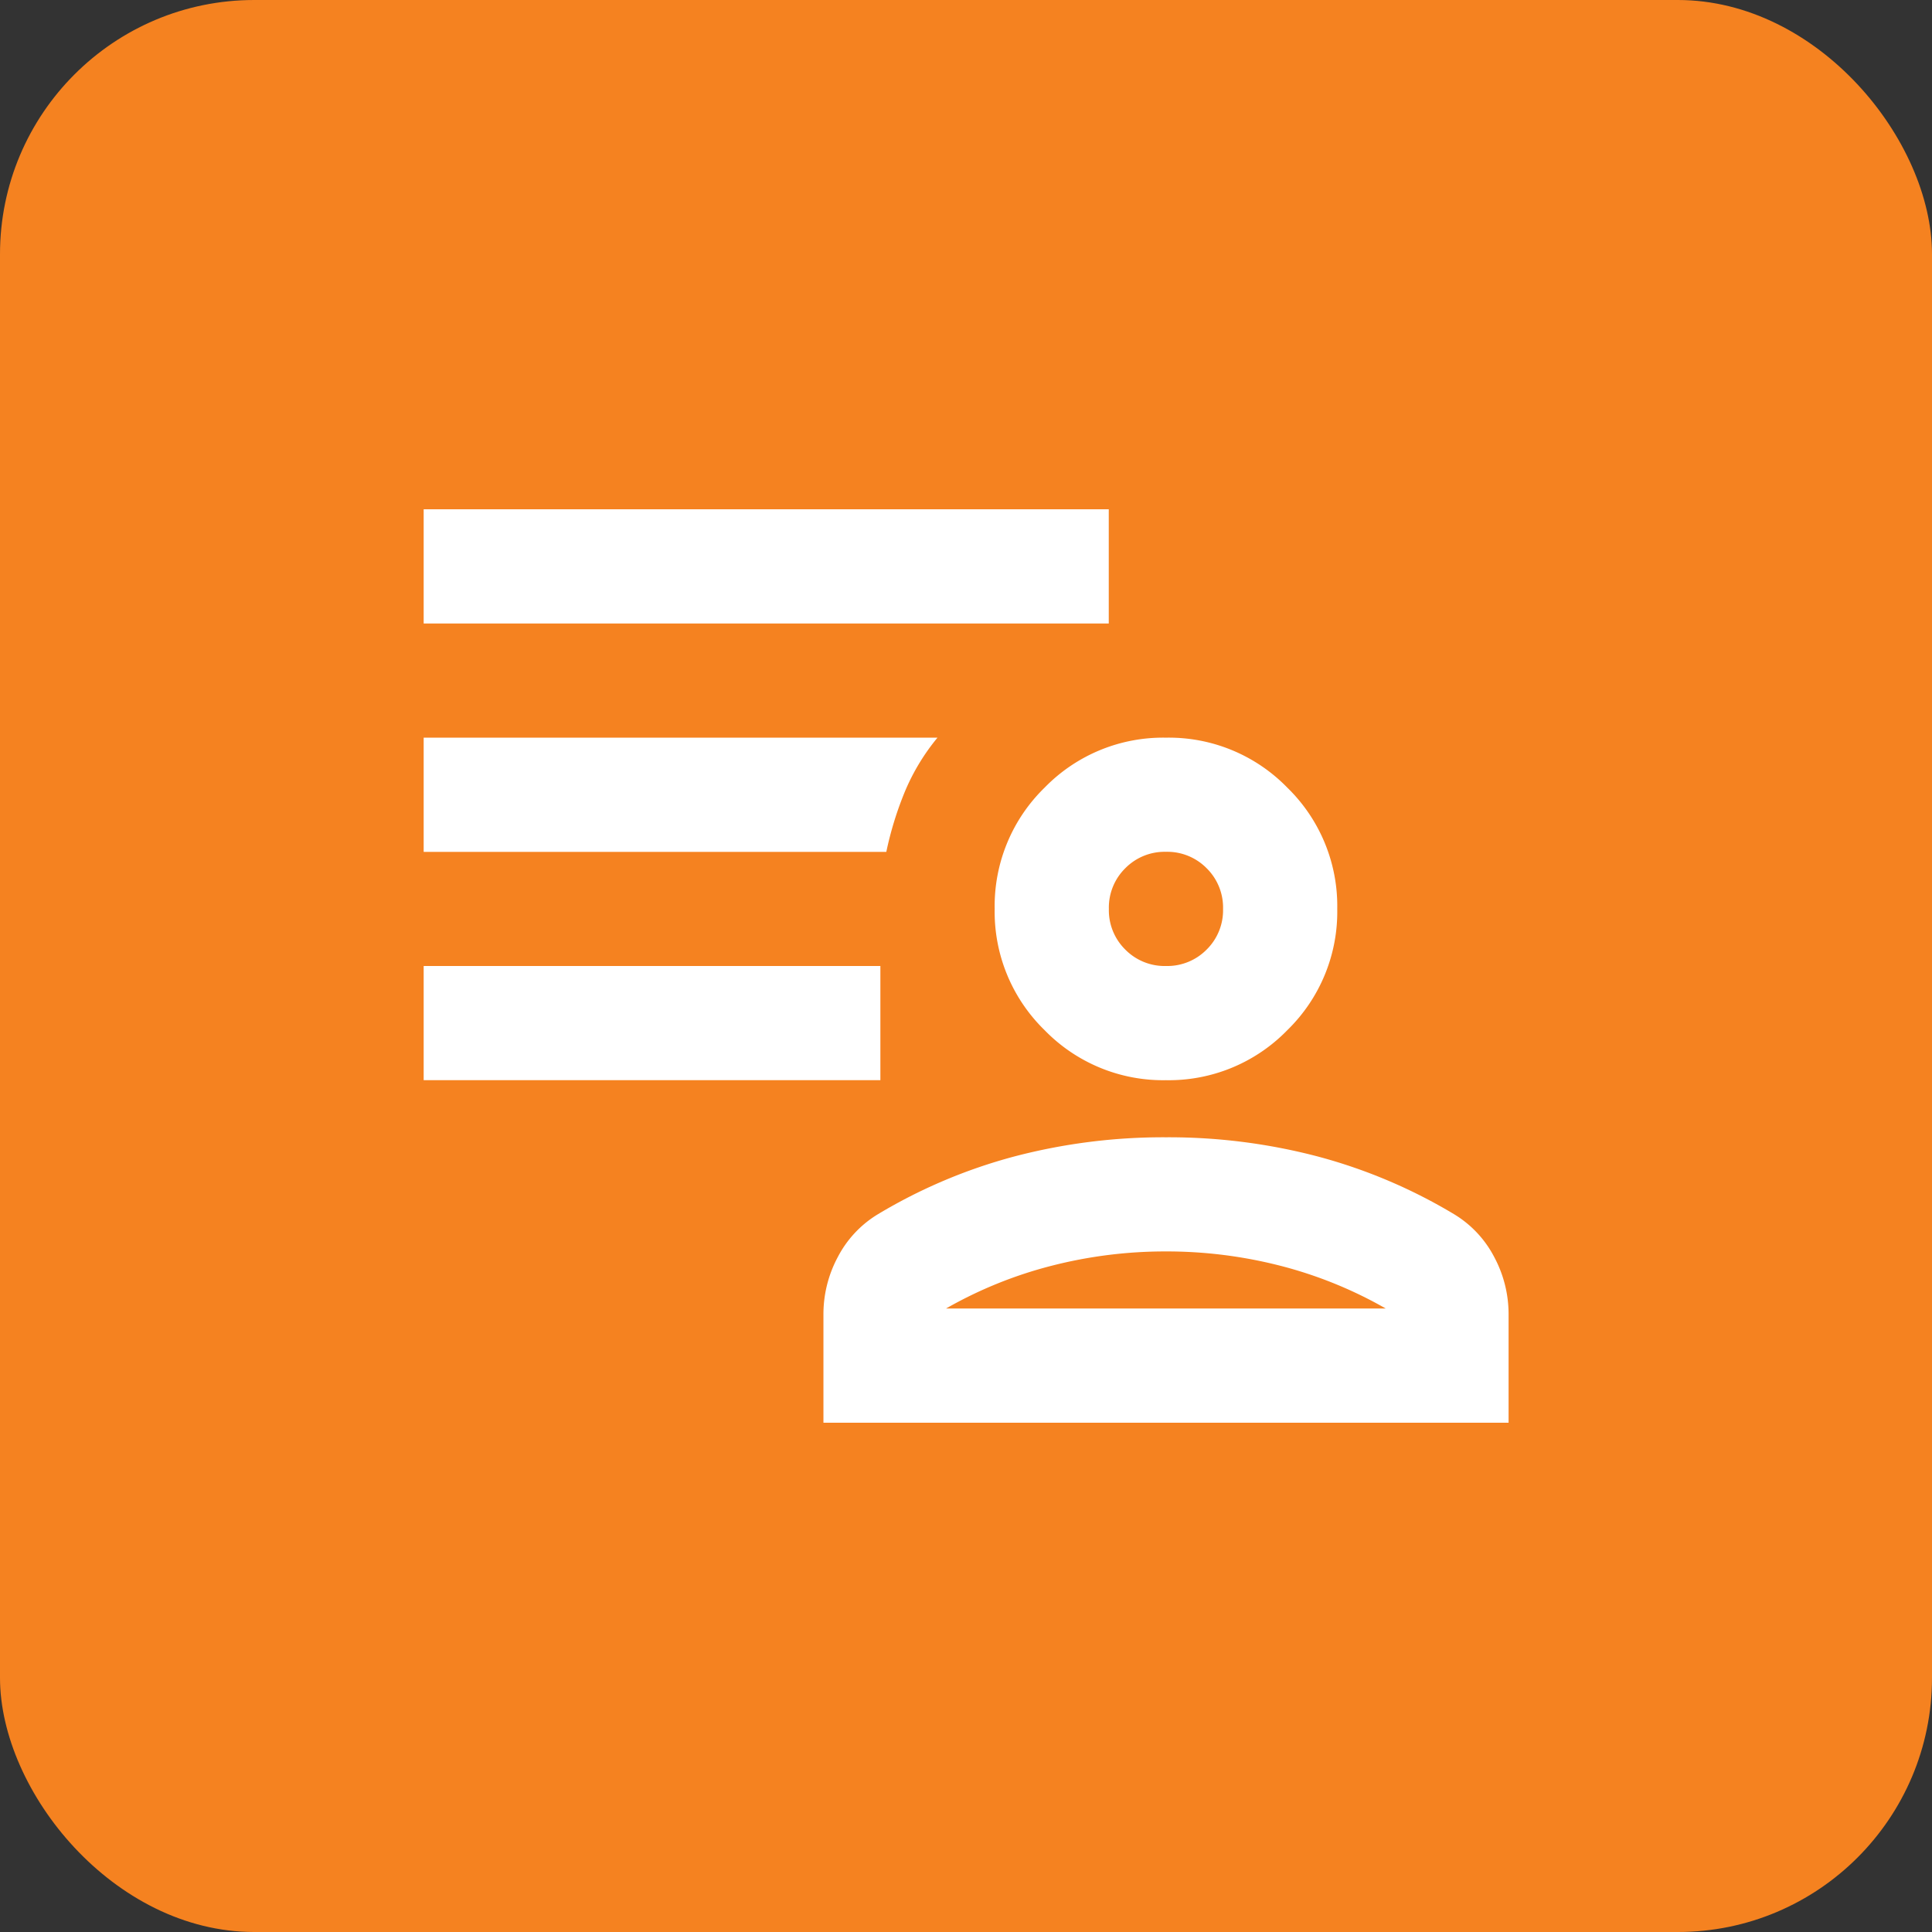
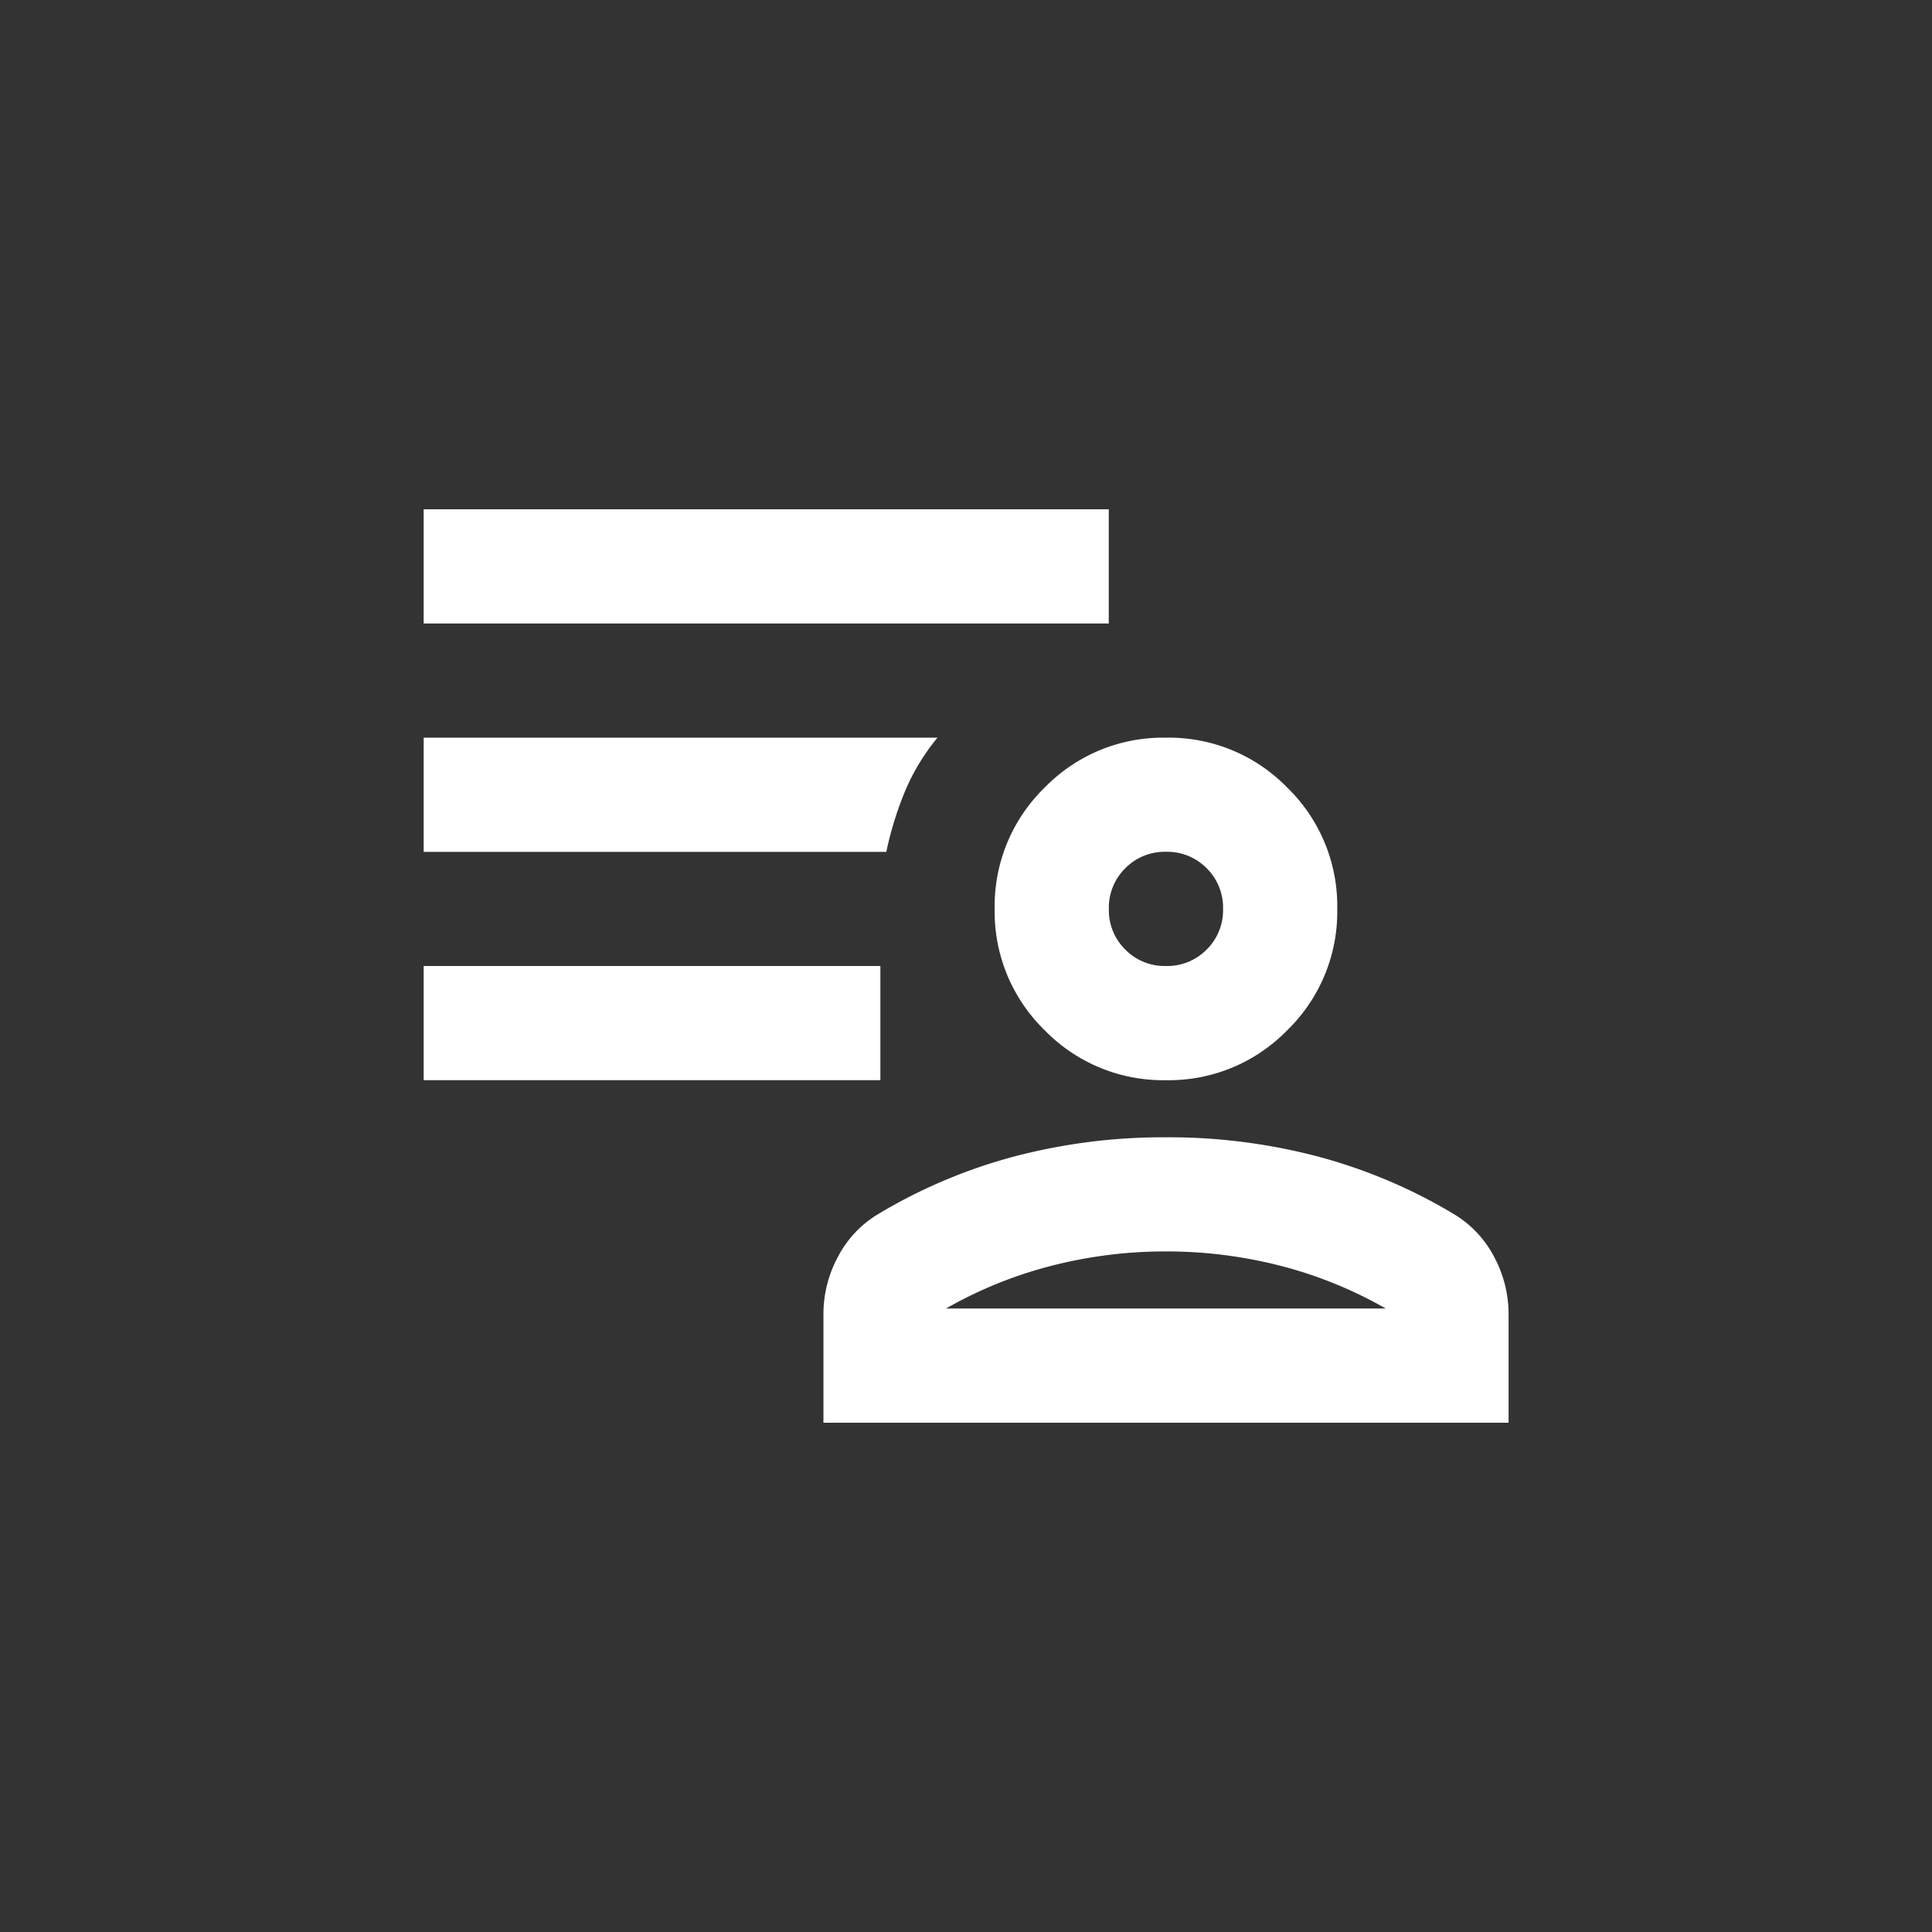
<svg xmlns="http://www.w3.org/2000/svg" width="38" height="38" viewBox="0 0 38 38">
  <rect x="0" y="0" width="38" height="38" fill="#333333" stroke="none" />
  <g id="Group_45201" data-name="Group 45201" transform="translate(-178.759 -2497.798)">
    <g id="Group_45160" data-name="Group 45160" transform="translate(-1621.777 -82)">
-       <rect id="Rectangle_1944" data-name="Rectangle 1944" width="38" height="38" rx="5" transform="translate(1800.536 2579.798)" fill="#f58220" />
-     </g>
+       </g>
    <path id="Path_8076" data-name="Path 8076" d="M134.6-788.771a3.249,3.249,0,0,1-2.386-.983,3.249,3.249,0,0,1-.983-2.386,3.249,3.249,0,0,1,.983-2.386,3.249,3.249,0,0,1,2.386-.982,3.249,3.249,0,0,1,2.386.982,3.249,3.249,0,0,1,.983,2.386,3.249,3.249,0,0,1-.983,2.386A3.249,3.249,0,0,1,134.6-788.771Zm-6.737,6.737v-2.133a2.378,2.378,0,0,1,.281-1.123,2.131,2.131,0,0,1,.786-.842,10.409,10.409,0,0,1,2.681-1.137,11.526,11.526,0,0,1,2.99-.379,11.527,11.527,0,0,1,2.99.379,10.41,10.41,0,0,1,2.681,1.137,2.131,2.131,0,0,1,.786.842,2.378,2.378,0,0,1,.281,1.123v2.133Zm2.414-2.246h8.646a8.348,8.348,0,0,0-2.077-.842,9,9,0,0,0-2.246-.281,9,9,0,0,0-2.246.281A8.348,8.348,0,0,0,130.274-784.28Zm4.323-6.737a1.087,1.087,0,0,0,.8-.323,1.086,1.086,0,0,0,.323-.8,1.086,1.086,0,0,0-.323-.8,1.086,1.086,0,0,0-.8-.323,1.086,1.086,0,0,0-.8.323,1.086,1.086,0,0,0-.323.8,1.086,1.086,0,0,0,.323.8A1.086,1.086,0,0,0,134.6-791.017ZM134.6-792.14ZM134.6-784.28ZM120-788.771v-2.246h8.983v2.246Zm0-8.983V-800h13.475v2.246Zm9.1,4.492H120v-2.246h10.106a4.224,4.224,0,0,0-.632,1.039A6.735,6.735,0,0,0,129.1-793.263Z" transform="translate(67.092 3307.815)" fill="#fff" />
  </g>
</svg>